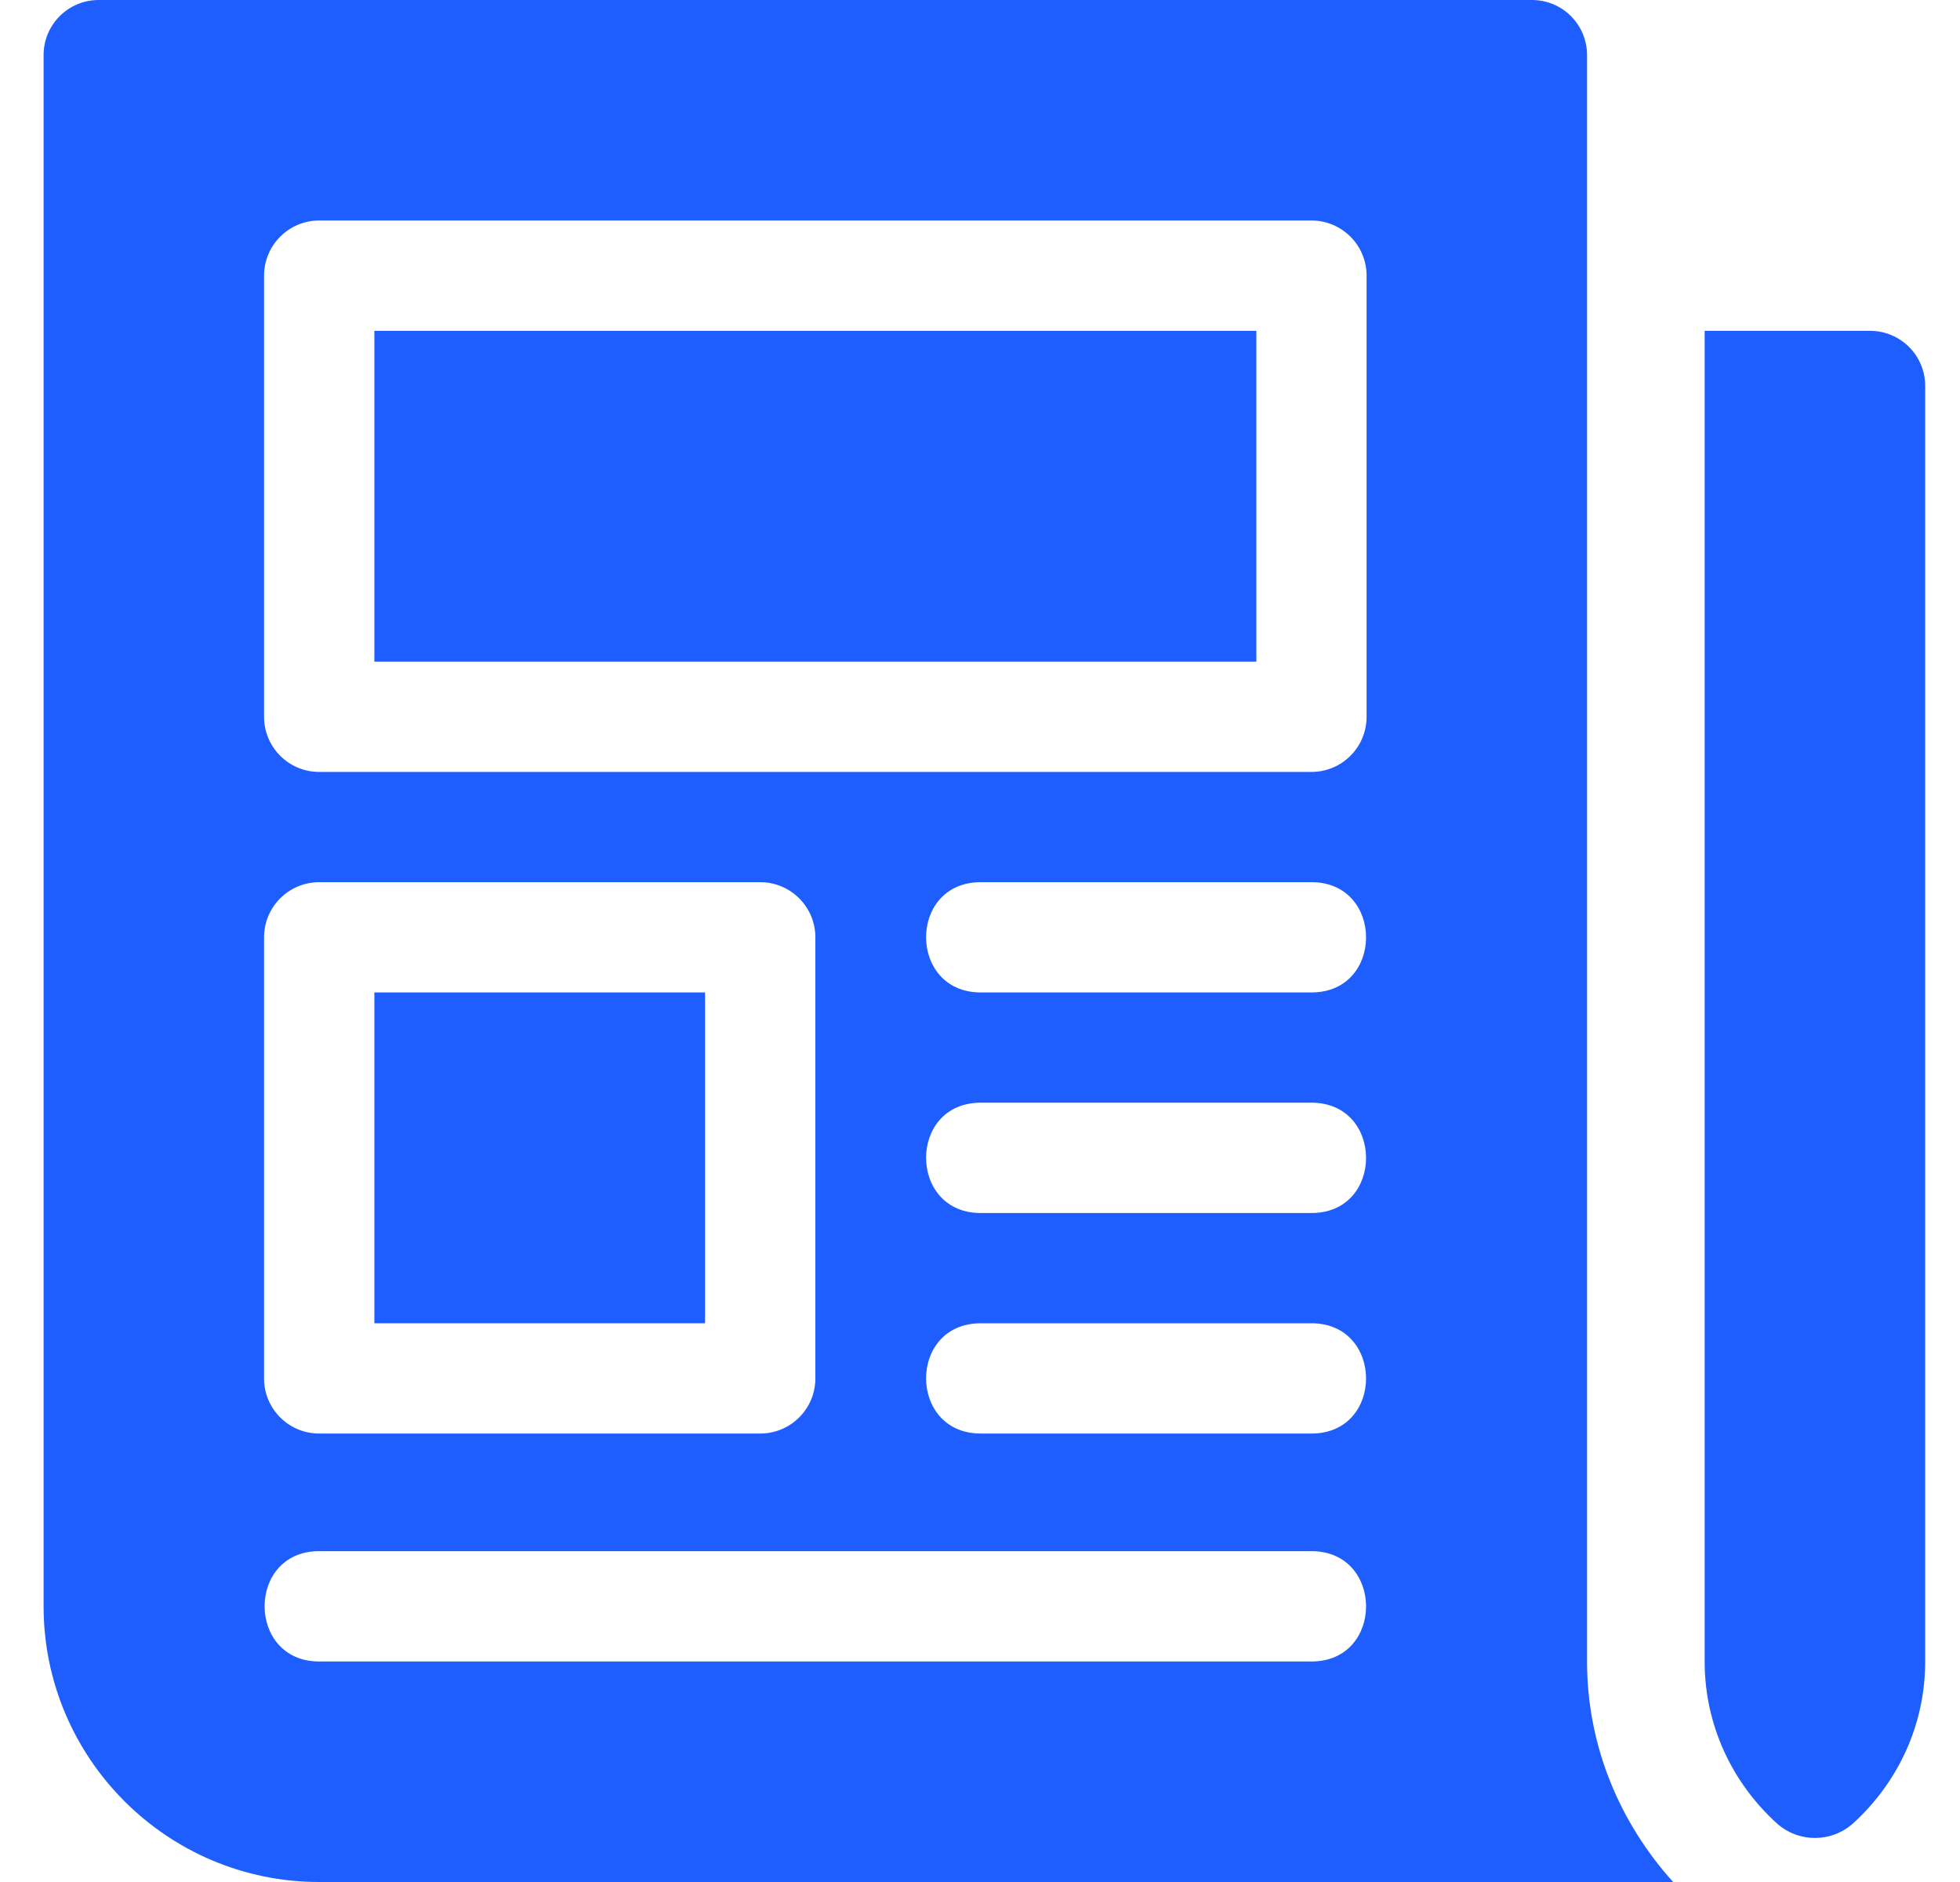
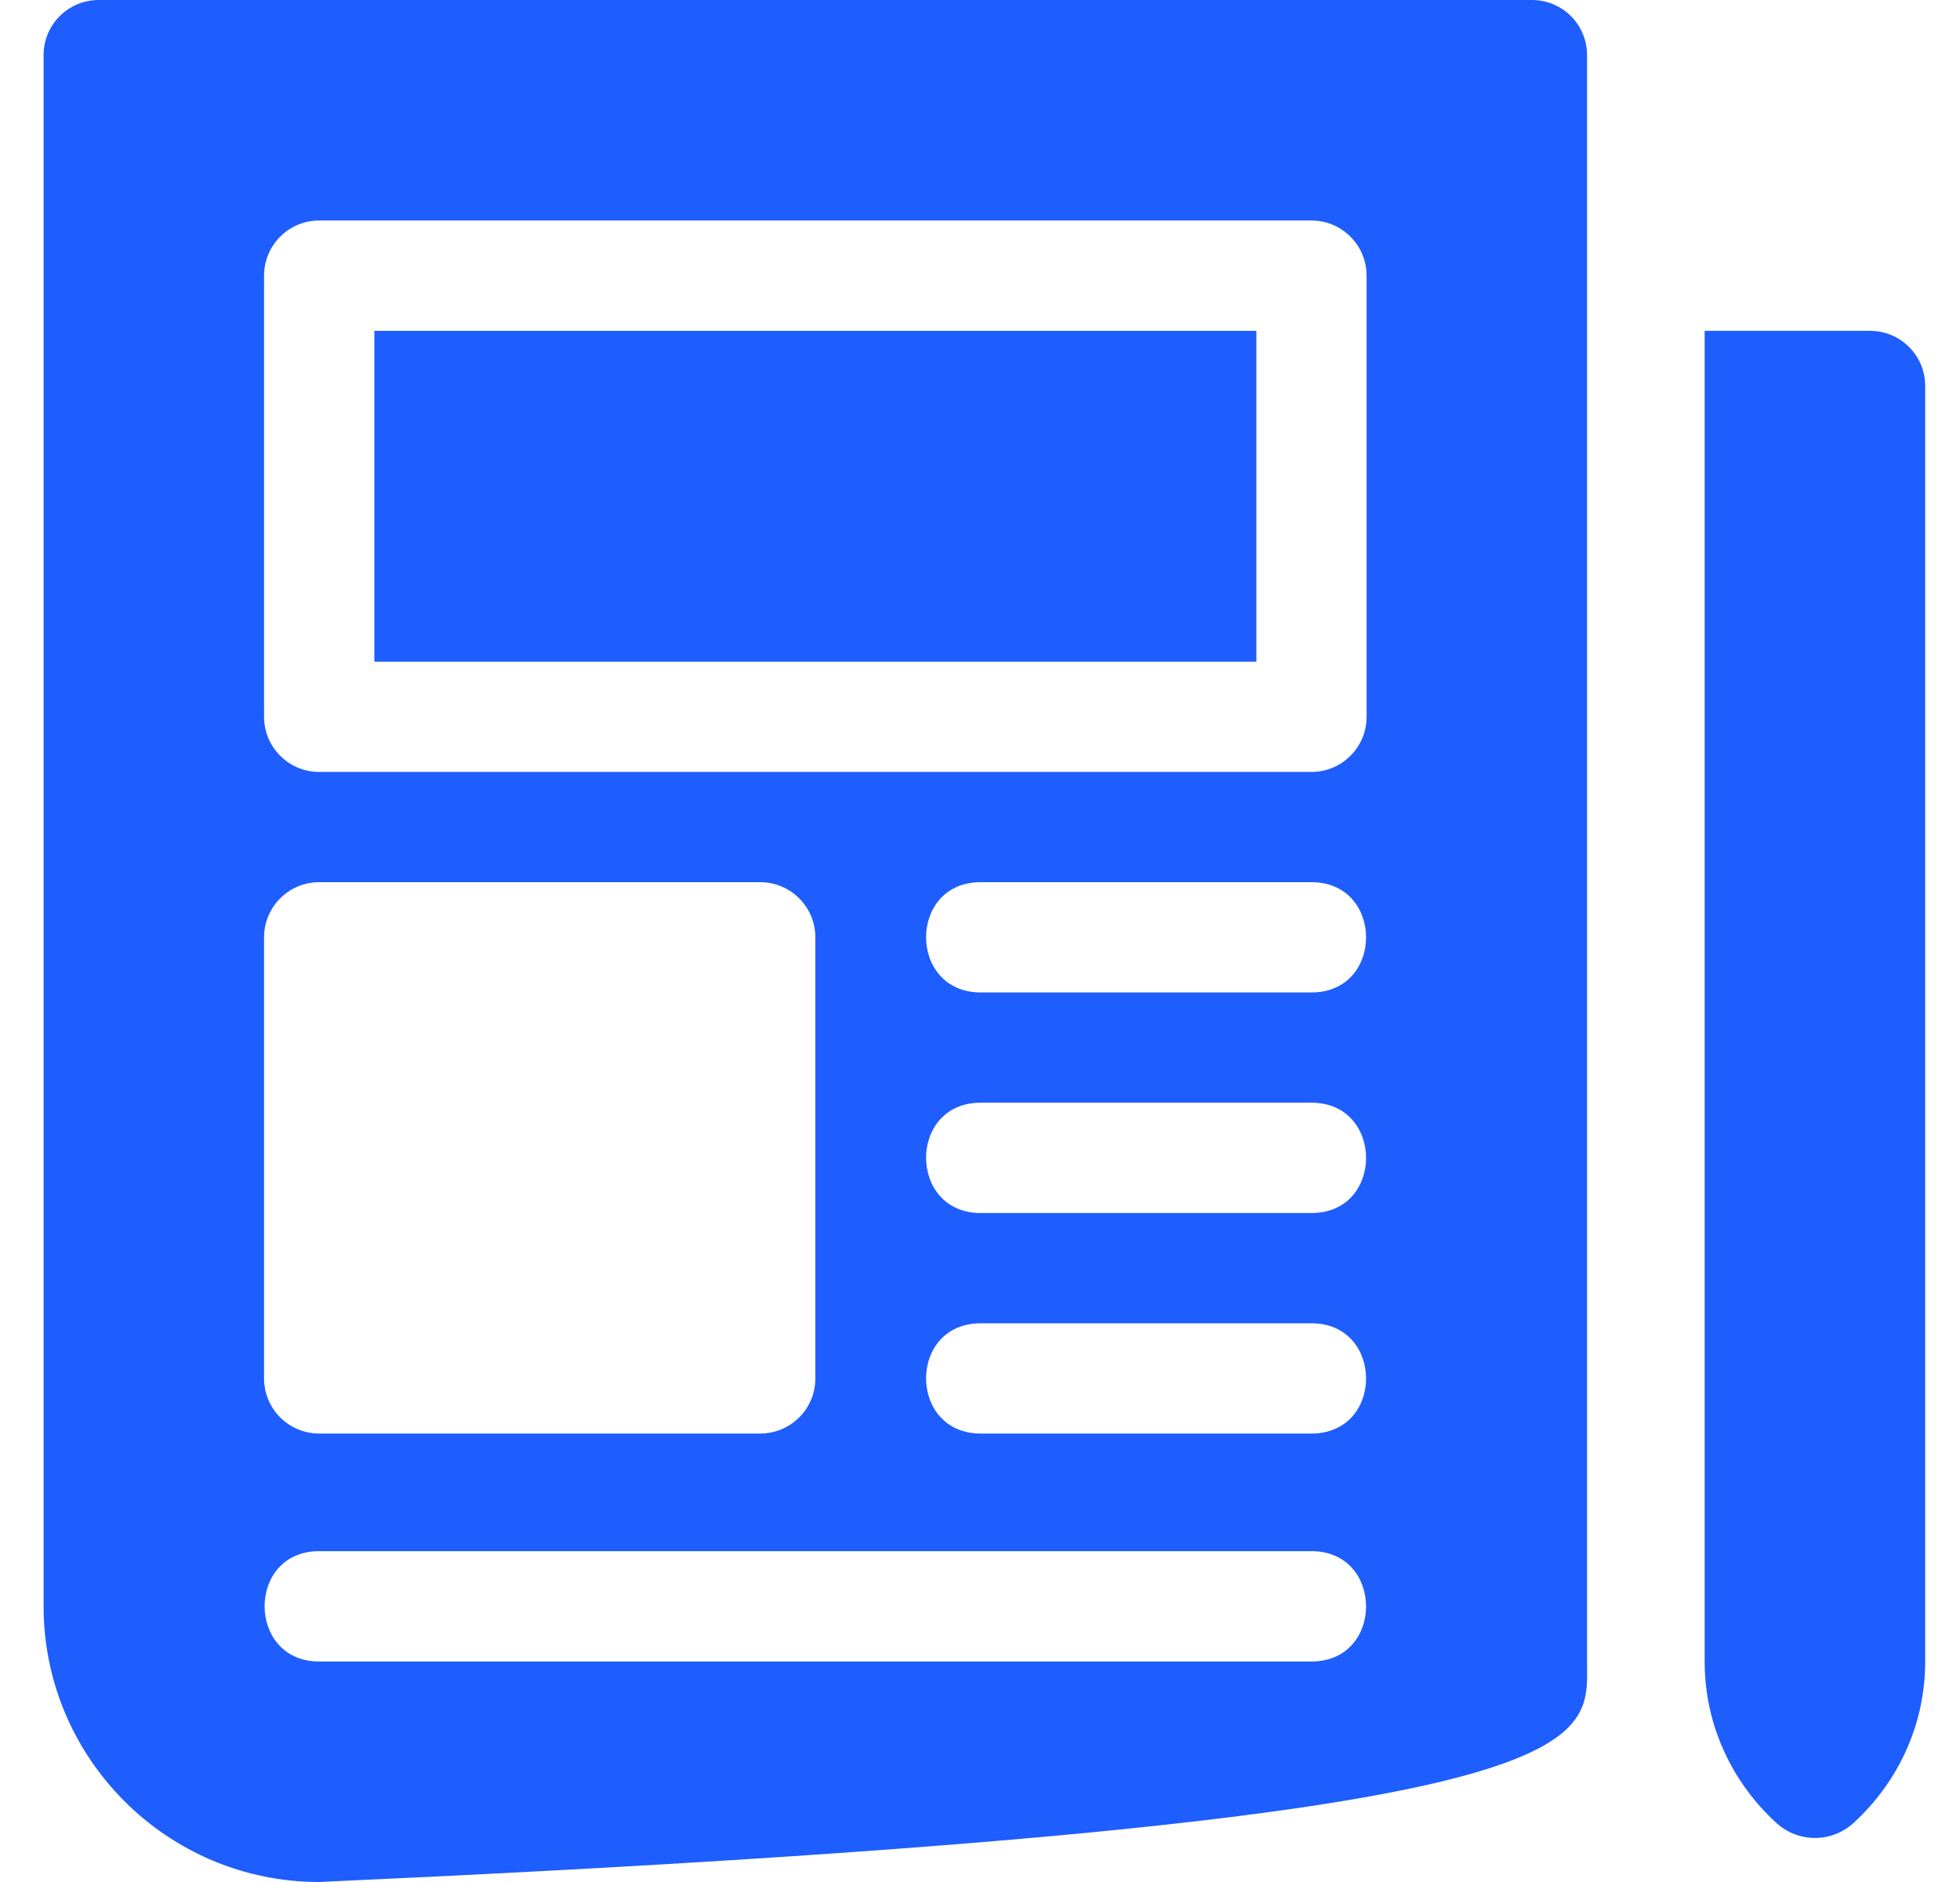
<svg xmlns="http://www.w3.org/2000/svg" width="25" height="24" viewBox="0 0 25 24" fill="none">
  <g clip-path="url(#clip0_14983_105562)">
    <path d="M23.853 4.219H21.743V21.188C21.743 22.005 22.098 22.736 22.658 23.247C22.937 23.502 23.363 23.502 23.642 23.247C24.202 22.735 24.556 22.005 24.556 21.188V4.922C24.556 4.533 24.241 4.219 23.853 4.219Z" fill="#1E5EFF" />
-     <path d="M8.993 12.656H4.775V16.875H8.993V12.656Z" fill="#1E5EFF" />
    <path d="M16.025 4.219H4.775V8.438H16.025V4.219Z" fill="#1E5EFF" />
-     <path d="M20.243 21.188C20.243 -5.901 20.243 7.124 20.243 0.703C20.243 0.314 19.929 0 19.54 0H1.259C0.87 0 0.556 0.314 0.556 0.703V20.484C0.556 22.423 2.133 24 4.071 24H21.341C20.666 23.252 20.243 22.272 20.243 21.188ZM3.368 11.953C3.368 11.565 3.683 11.25 4.071 11.25H9.696C10.085 11.25 10.4 11.565 10.4 11.953V17.578C10.4 17.967 10.085 18.281 9.696 18.281H4.071C3.683 18.281 3.368 17.967 3.368 17.578V11.953ZM16.728 21.188H4.071C3.145 21.188 3.141 19.781 4.071 19.781H16.728C17.655 19.781 17.658 21.188 16.728 21.188ZM16.728 18.281H12.509C11.582 18.281 11.578 16.875 12.509 16.875H16.728C17.655 16.875 17.658 18.281 16.728 18.281ZM16.728 15.469H12.509C11.582 15.469 11.578 14.062 12.509 14.062H16.728C17.655 14.062 17.658 15.469 16.728 15.469ZM16.728 12.656H12.509C11.582 12.656 11.578 11.25 12.509 11.25H16.728C17.655 11.25 17.658 12.656 16.728 12.656ZM17.431 9.141C17.431 9.529 17.116 9.844 16.728 9.844H4.071C3.683 9.844 3.368 9.529 3.368 9.141V3.516C3.368 3.127 3.683 2.812 4.071 2.812H16.728C17.116 2.812 17.431 3.127 17.431 3.516V9.141Z" fill="#1E5EFF" />
+     <path d="M20.243 21.188C20.243 -5.901 20.243 7.124 20.243 0.703C20.243 0.314 19.929 0 19.54 0H1.259C0.87 0 0.556 0.314 0.556 0.703V20.484C0.556 22.423 2.133 24 4.071 24C20.666 23.252 20.243 22.272 20.243 21.188ZM3.368 11.953C3.368 11.565 3.683 11.25 4.071 11.25H9.696C10.085 11.25 10.4 11.565 10.4 11.953V17.578C10.4 17.967 10.085 18.281 9.696 18.281H4.071C3.683 18.281 3.368 17.967 3.368 17.578V11.953ZM16.728 21.188H4.071C3.145 21.188 3.141 19.781 4.071 19.781H16.728C17.655 19.781 17.658 21.188 16.728 21.188ZM16.728 18.281H12.509C11.582 18.281 11.578 16.875 12.509 16.875H16.728C17.655 16.875 17.658 18.281 16.728 18.281ZM16.728 15.469H12.509C11.582 15.469 11.578 14.062 12.509 14.062H16.728C17.655 14.062 17.658 15.469 16.728 15.469ZM16.728 12.656H12.509C11.582 12.656 11.578 11.25 12.509 11.25H16.728C17.655 11.25 17.658 12.656 16.728 12.656ZM17.431 9.141C17.431 9.529 17.116 9.844 16.728 9.844H4.071C3.683 9.844 3.368 9.529 3.368 9.141V3.516C3.368 3.127 3.683 2.812 4.071 2.812H16.728C17.116 2.812 17.431 3.127 17.431 3.516V9.141Z" fill="#1E5EFF" />
  </g>
  <defs>
    <clipPath id="clip0_14983_105562">
      <rect width="24" height="24" fill="white" transform="translate(0.556)" />
    </clipPath>
  </defs>
</svg>